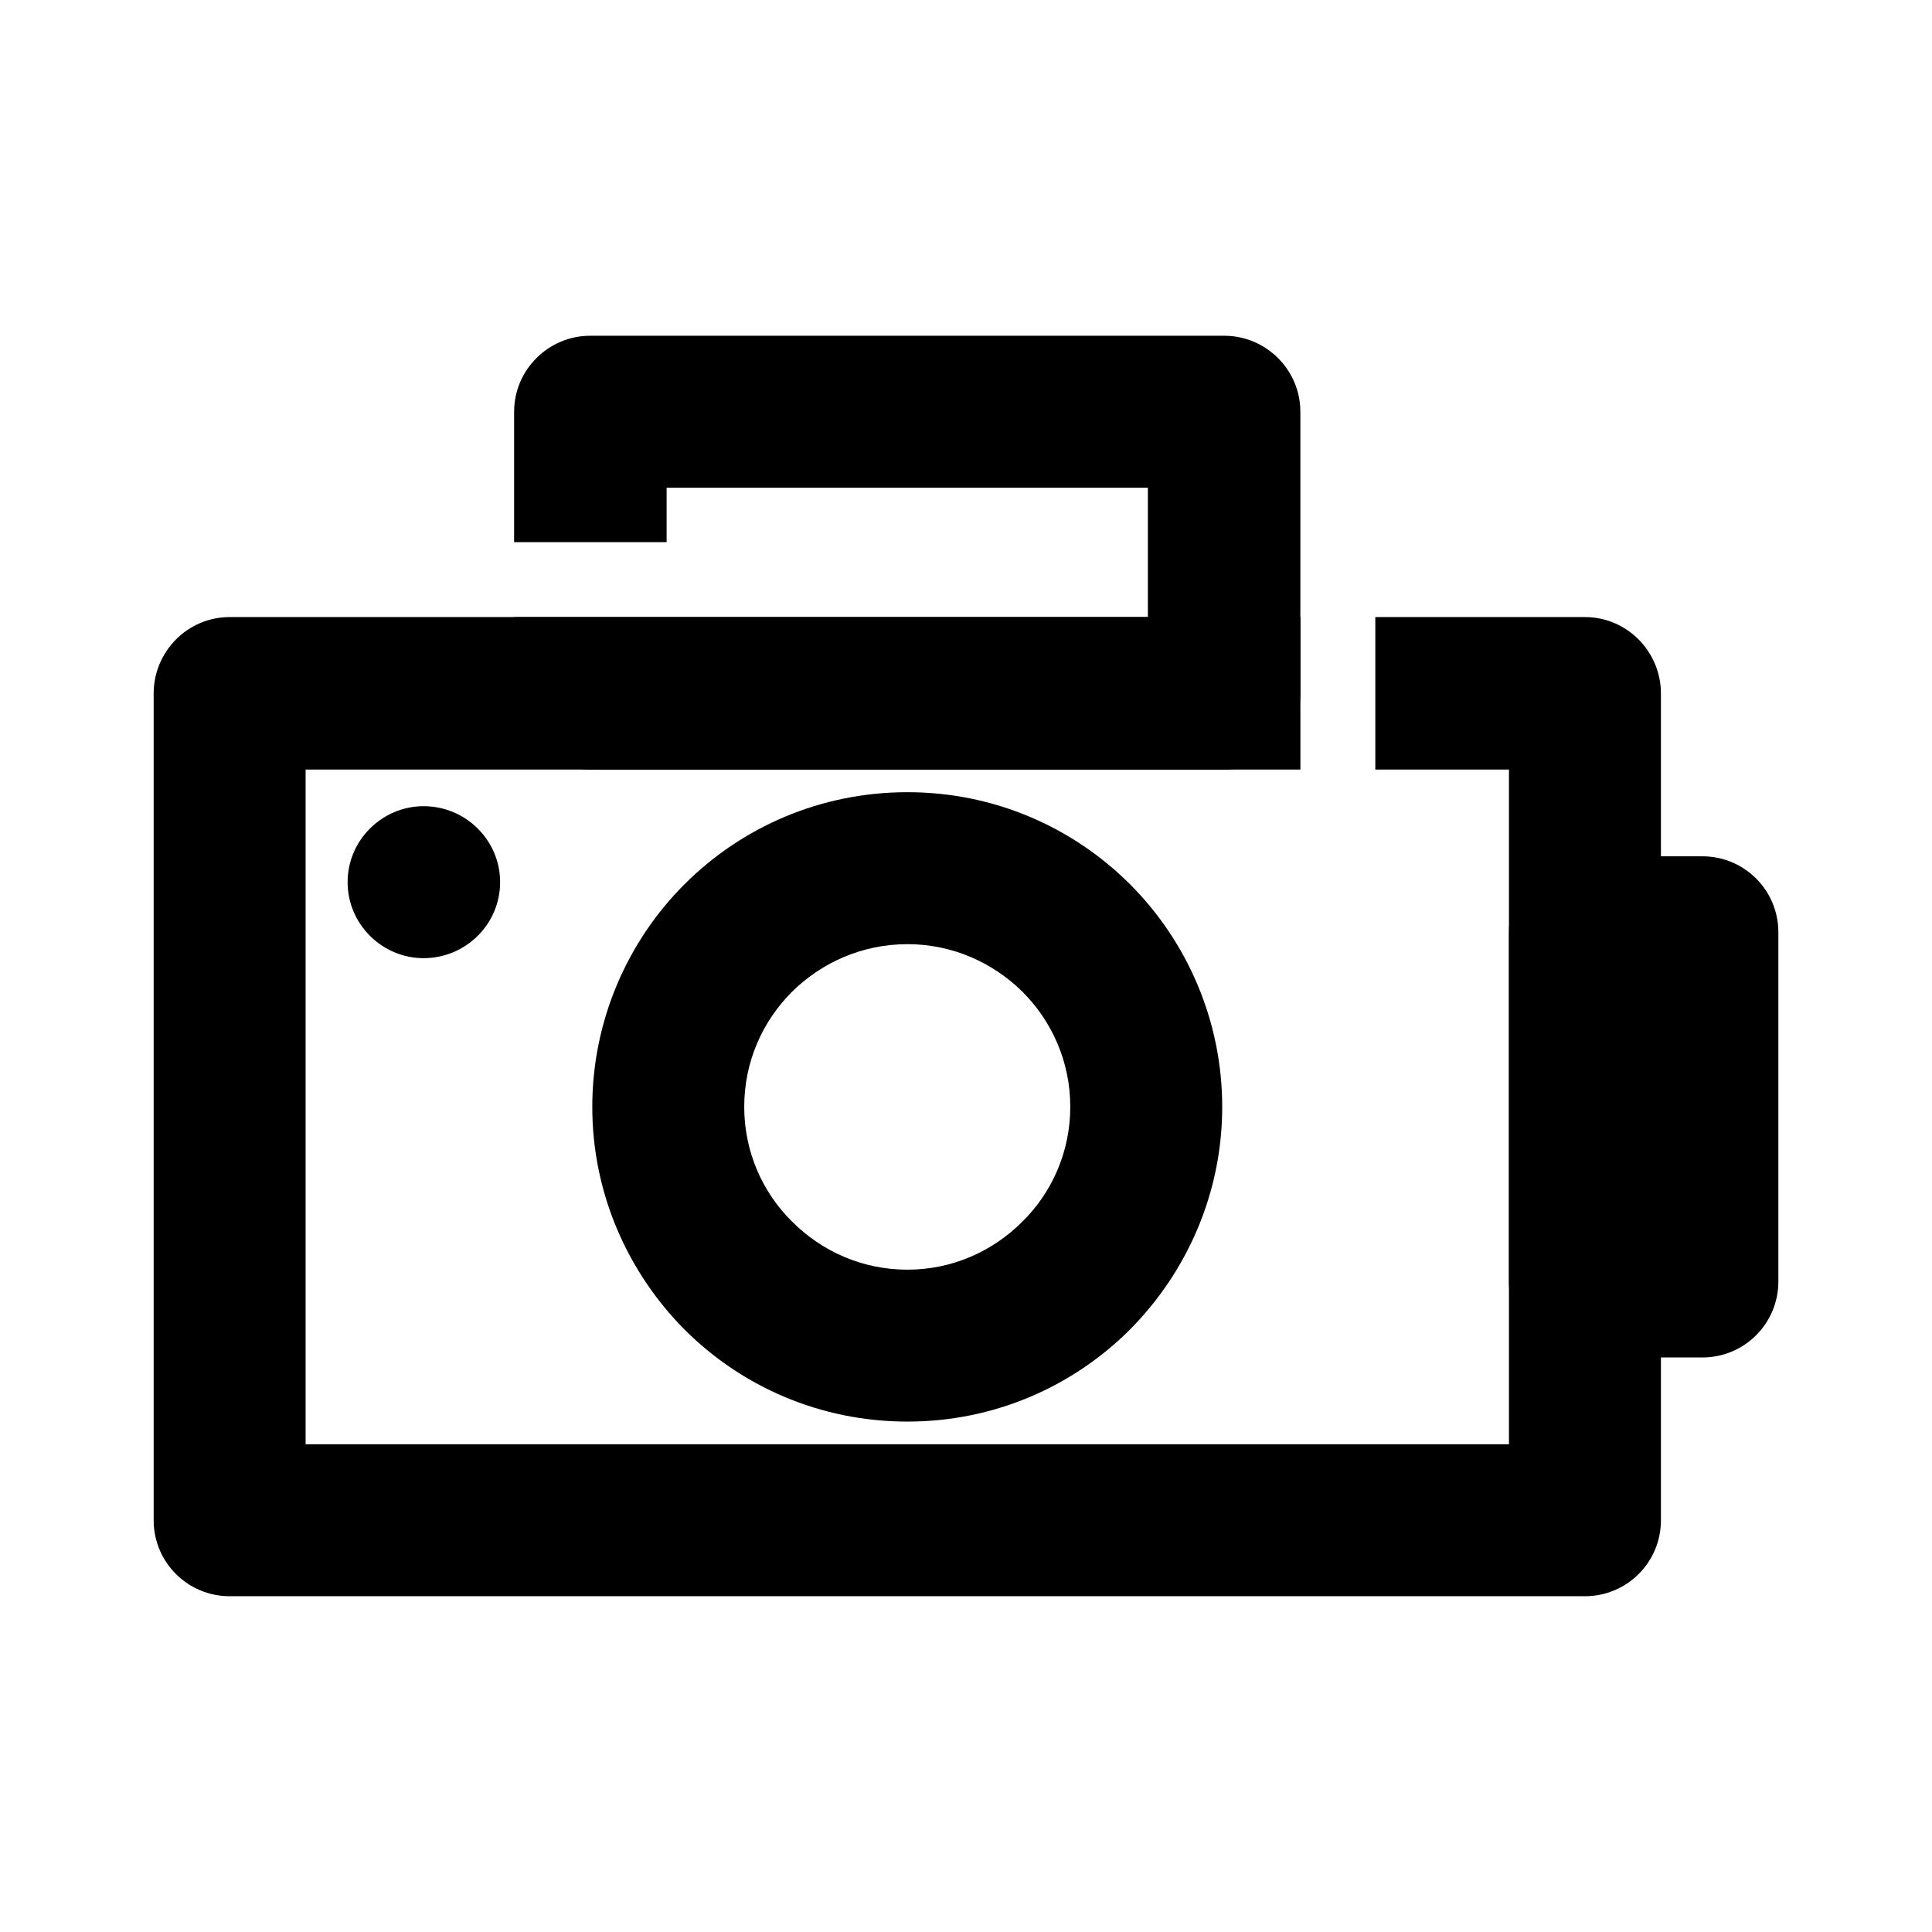
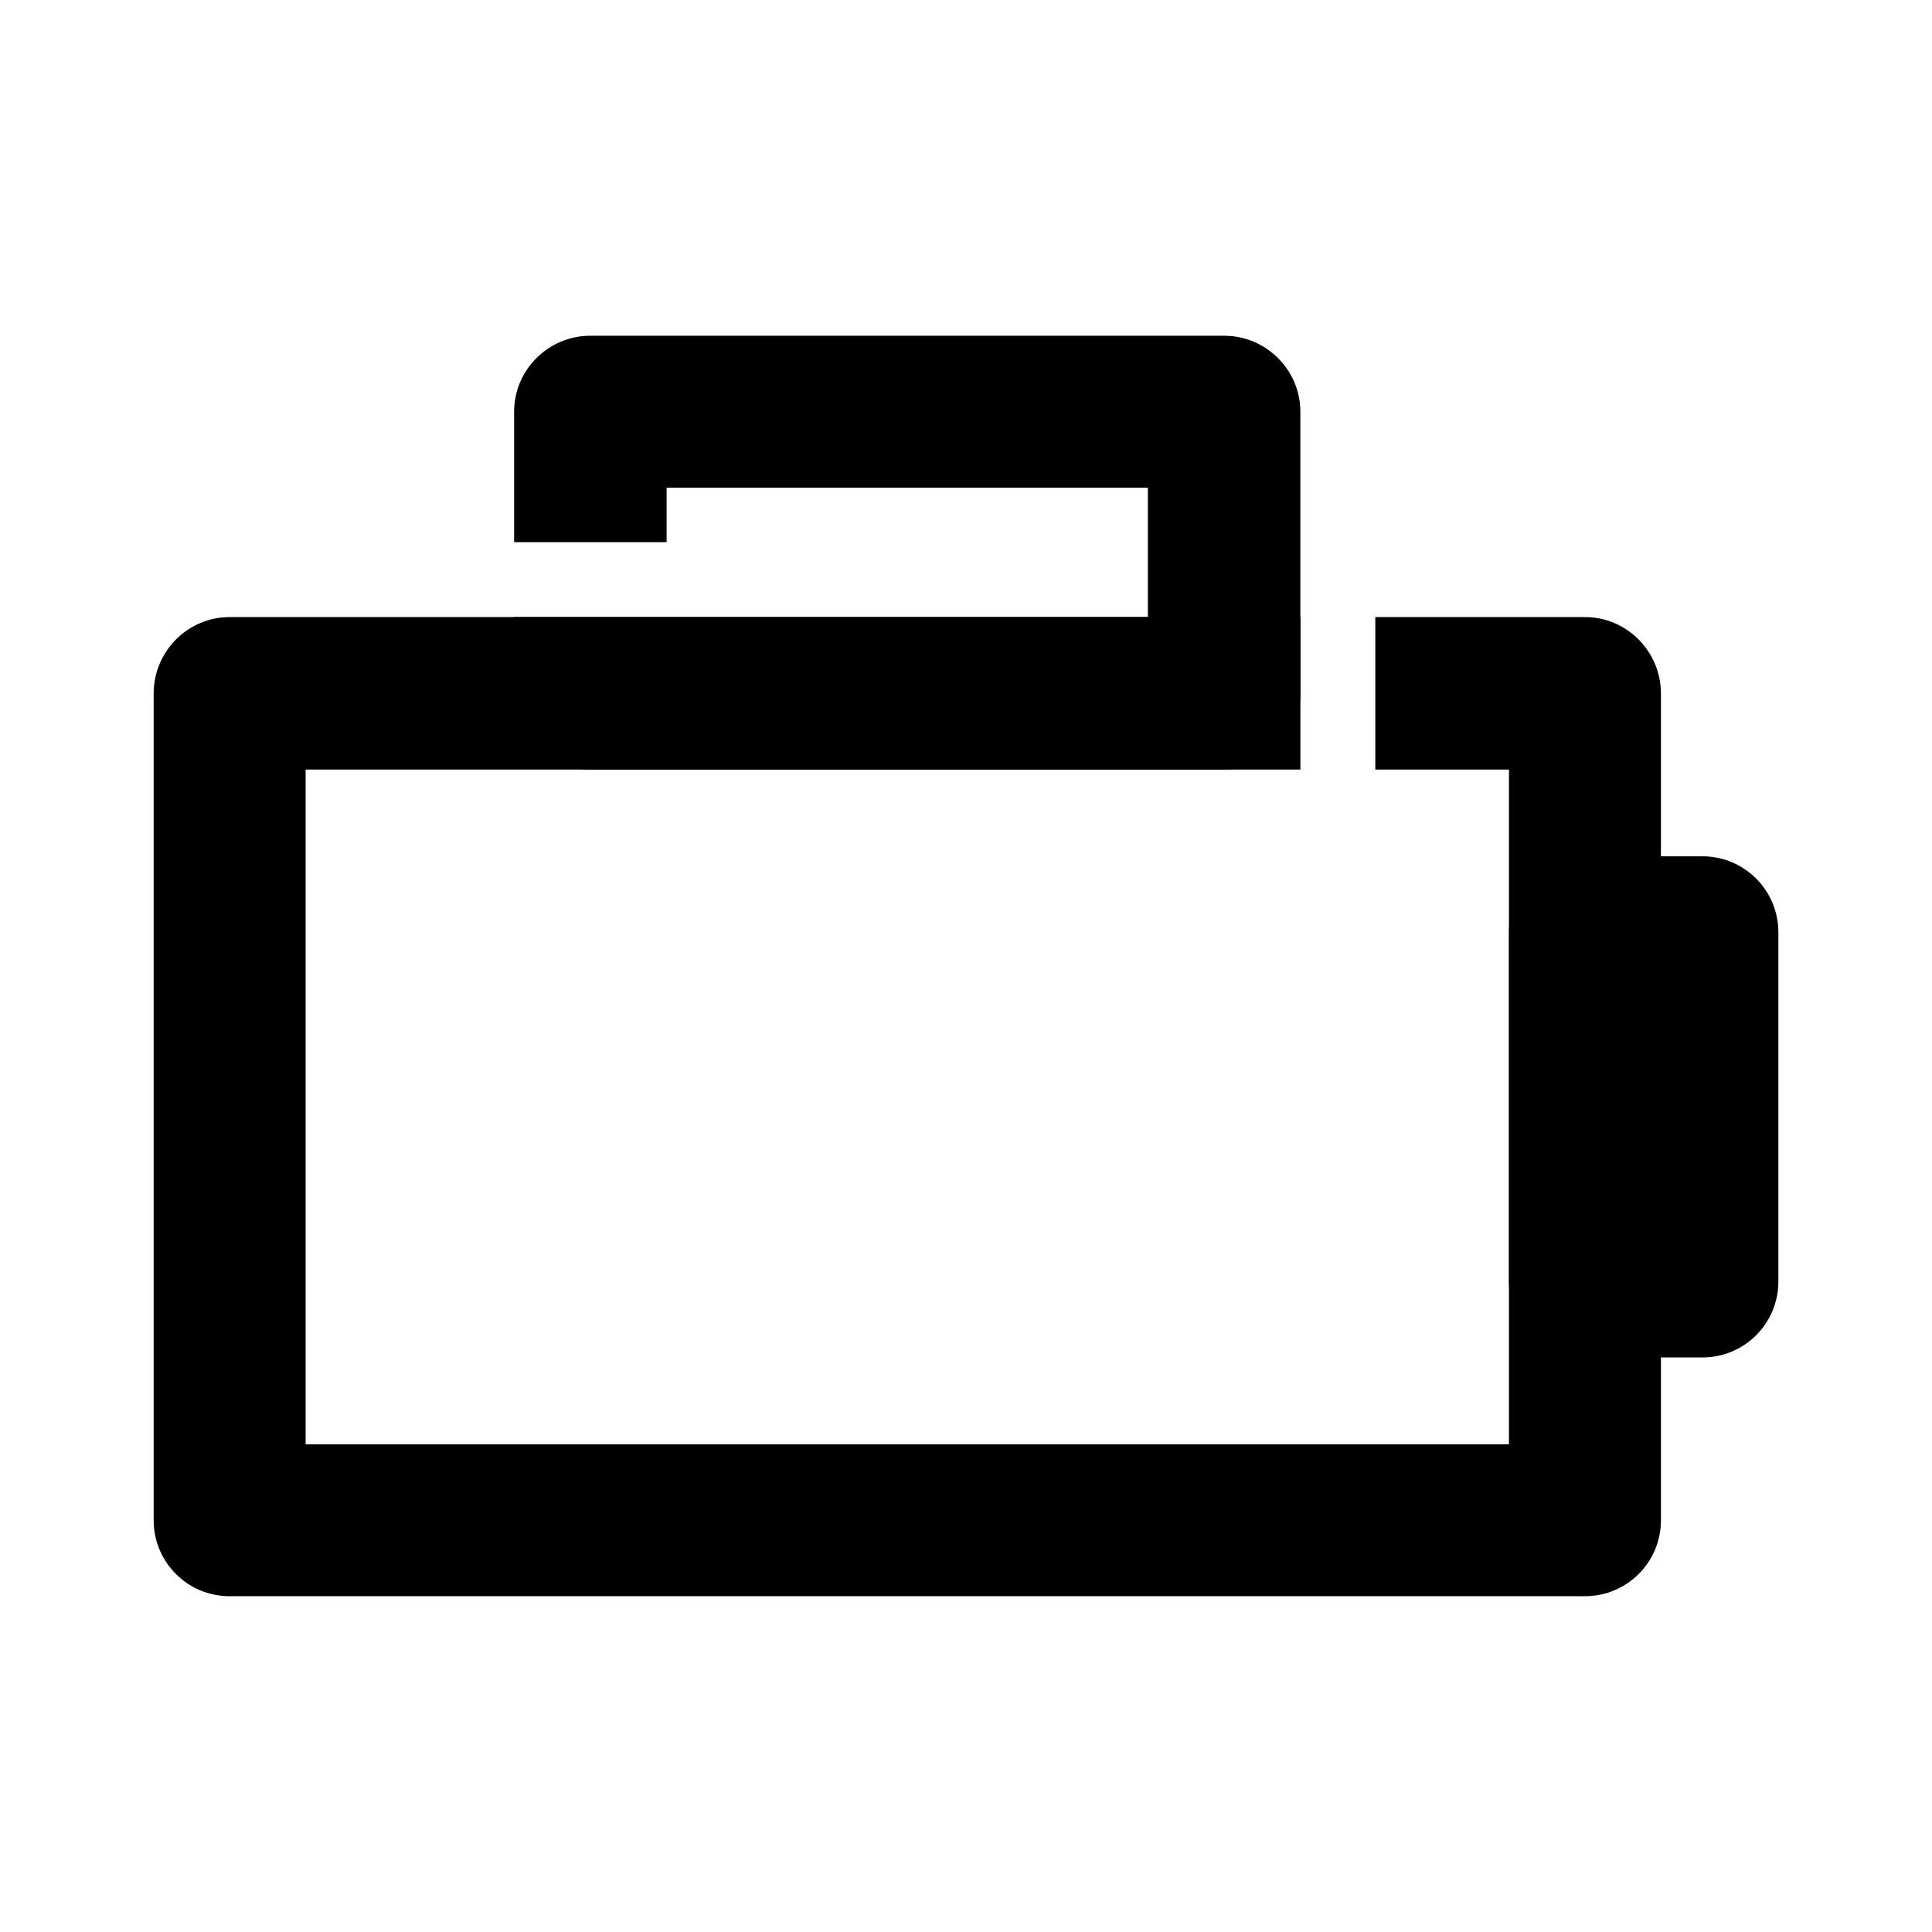
<svg xmlns="http://www.w3.org/2000/svg" fill="#000000" width="800px" height="800px" version="1.1" viewBox="144 144 512 512">
  <g>
    <path d="m204.85 307.53h283.77v40.414h-263.63v178.8h318.9v-178.8h-35.418v-40.414h55.555c11.141 0 20.137 9.141 20.137 20.277v219.07c0 11.141-8.996 20.137-20.137 20.137h-359.17c-11.141 0-20.137-8.996-20.137-20.137v-219.07c0-11.141 8.996-20.277 20.137-20.277z" />
    <path d="m564.02 370.93h31.129c11.141 0 20.137 8.996 20.137 20.137v92.539c0 11.141-8.996 20.137-20.137 20.137h-31.129c-11.141 0-20.137-8.996-20.137-20.137v-92.539c0-11.137 8.996-20.137 20.137-20.137z" />
    <path d="m320.66 307.53h127.54v-34.273l-127.54-0.004v14.426h-40.414v-34.562c0-11.141 9.141-20.137 20.137-20.137h168.09c11 0 20.137 8.996 20.137 20.137v74.691c0 11.141-9.141 20.137-20.137 20.137h-168.09c-11 0-20.137-8.996-20.137-20.137v-20.277z" />
-     <path d="m384.5 353.94c22.992 0 43.84 9.285 58.98 24.418 14.992 14.992 24.418 35.988 24.418 58.98 0 22.992-9.426 43.84-24.418 58.98-15.141 15.141-35.988 24.418-58.98 24.418-23.137 0-43.988-9.285-59.121-24.418-14.992-15.141-24.418-35.988-24.418-58.98 0-22.992 9.426-43.988 24.418-58.98 15.141-15.133 35.988-24.418 59.121-24.418zm30.422 52.84c-7.856-7.715-18.566-12.566-30.422-12.566-11.996 0-22.707 4.856-30.562 12.566-7.856 7.856-12.711 18.566-12.711 30.562 0 11.855 4.856 22.707 12.711 30.422 7.856 7.856 18.566 12.711 30.562 12.711 11.855 0 22.566-4.856 30.422-12.711 7.856-7.715 12.711-18.566 12.711-30.422 0-12-4.856-22.703-12.711-30.562z" />
-     <path d="m256.26 357.65c11.141 0 20.277 8.996 20.277 20.137 0 11.141-9.141 20.137-20.277 20.137-11 0-20.137-8.996-20.137-20.137 0-11.137 9.141-20.137 20.137-20.137z" />
  </g>
</svg>